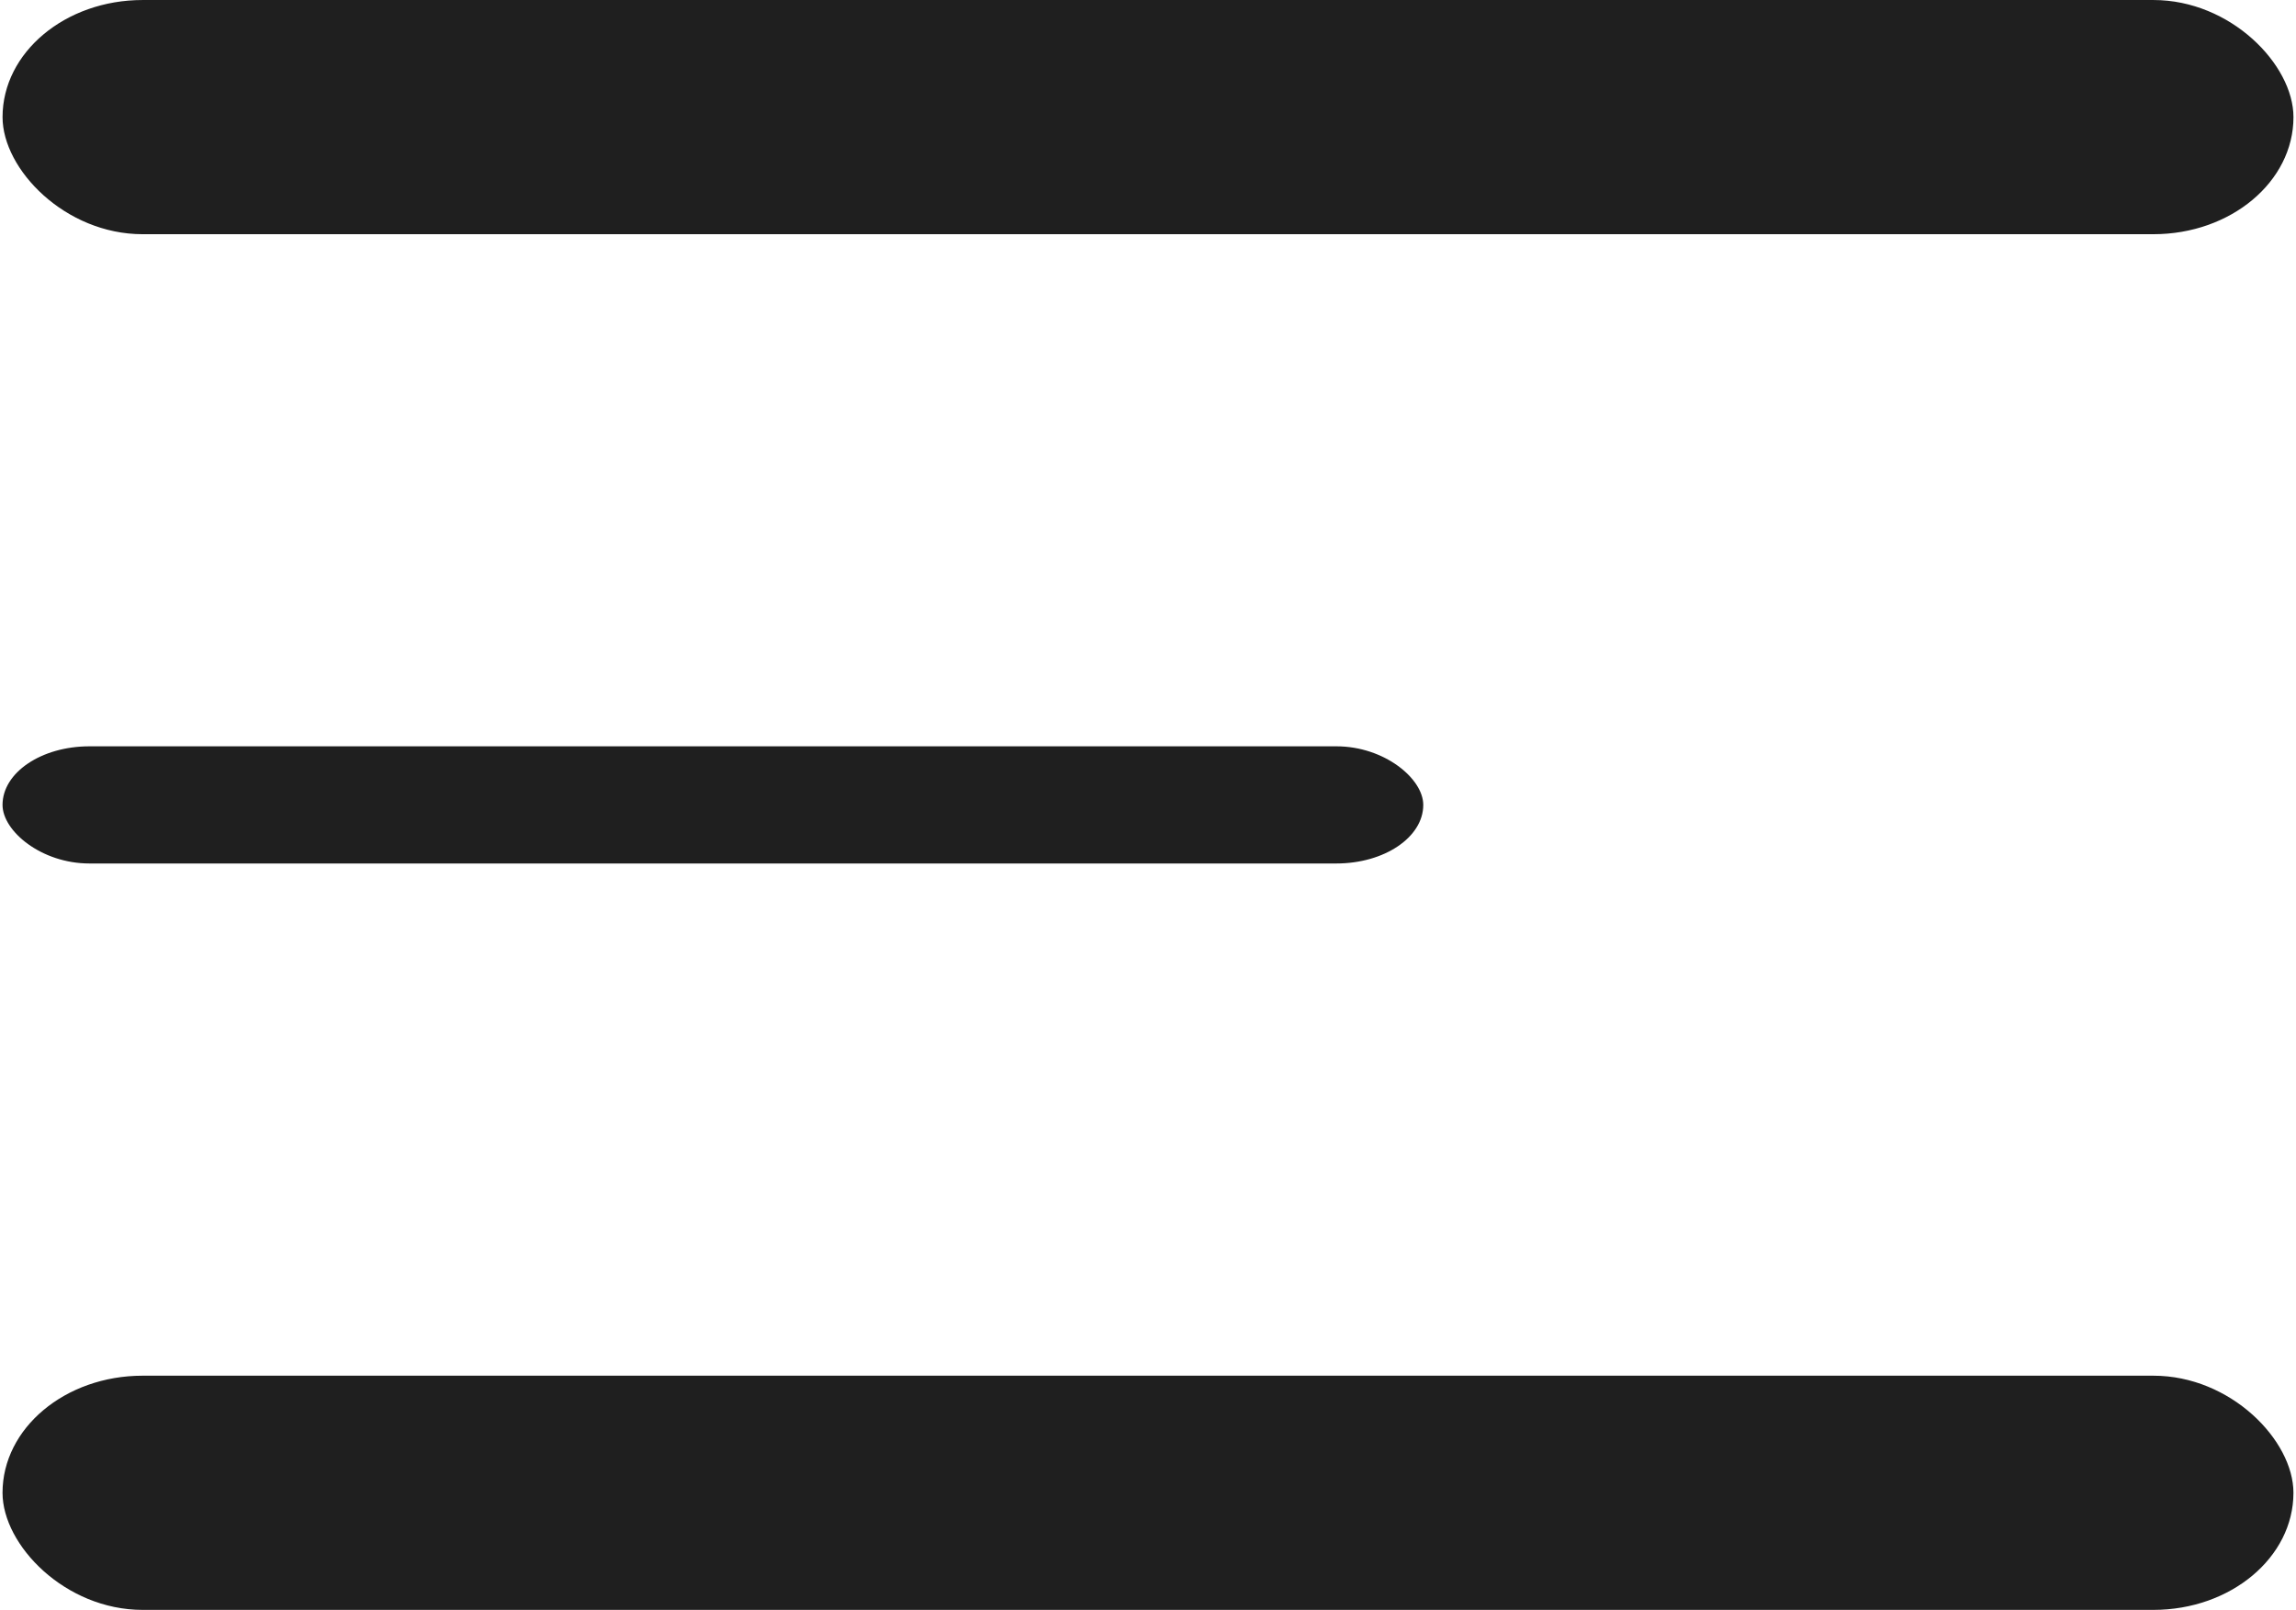
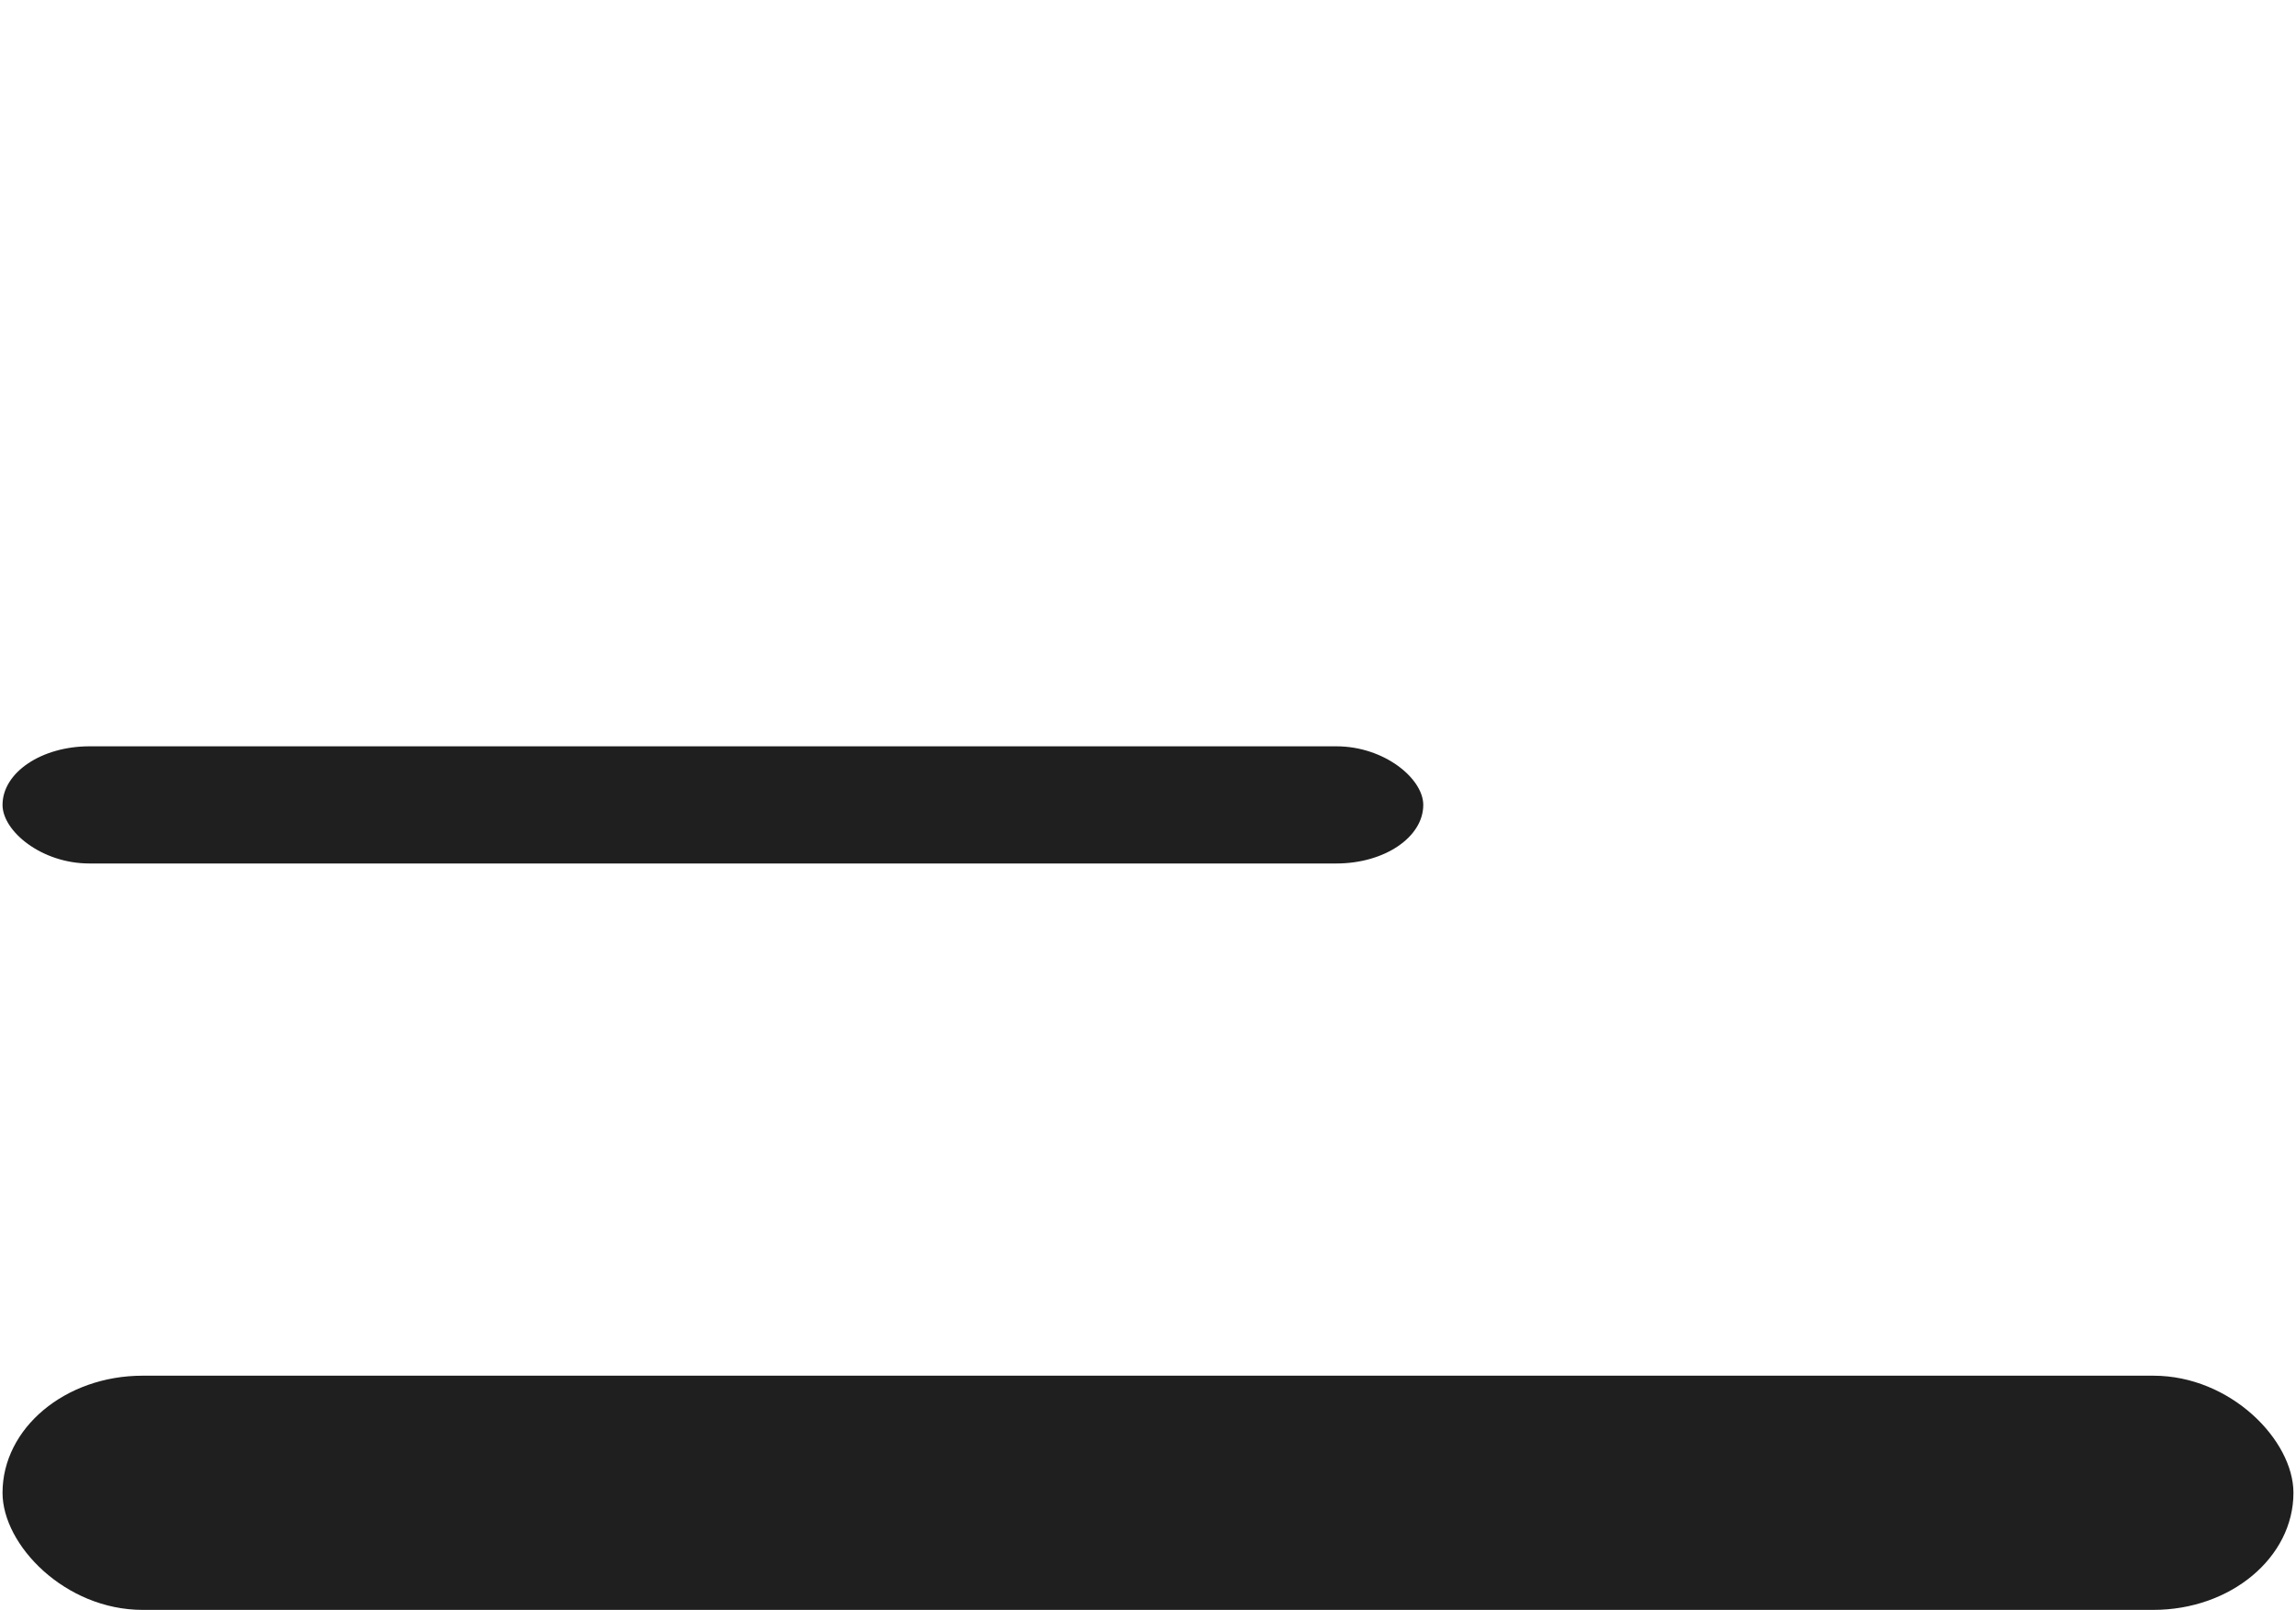
<svg xmlns="http://www.w3.org/2000/svg" xml:space="preserve" width="87px" height="61px" style="shape-rendering:geometricPrecision; text-rendering:geometricPrecision; image-rendering:optimizeQuality; fill-rule:evenodd; clip-rule:evenodd" viewBox="0 0 534356 375491">
  <defs>
    <style type="text/css">  .fil0 {fill:#1F1F1F}  </style>
  </defs>
  <g id="Контент">
    <rect class="fil0" y="320868" width="534351" height="54623" rx="32672" ry="27319" />
    <rect class="fil0" y="174072" width="331383" height="27328" rx="20262" ry="13668" />
  </g>
-   <rect class="fil0" x="5" y="3" width="534351" height="54623" rx="32672" ry="27319" />
</svg>